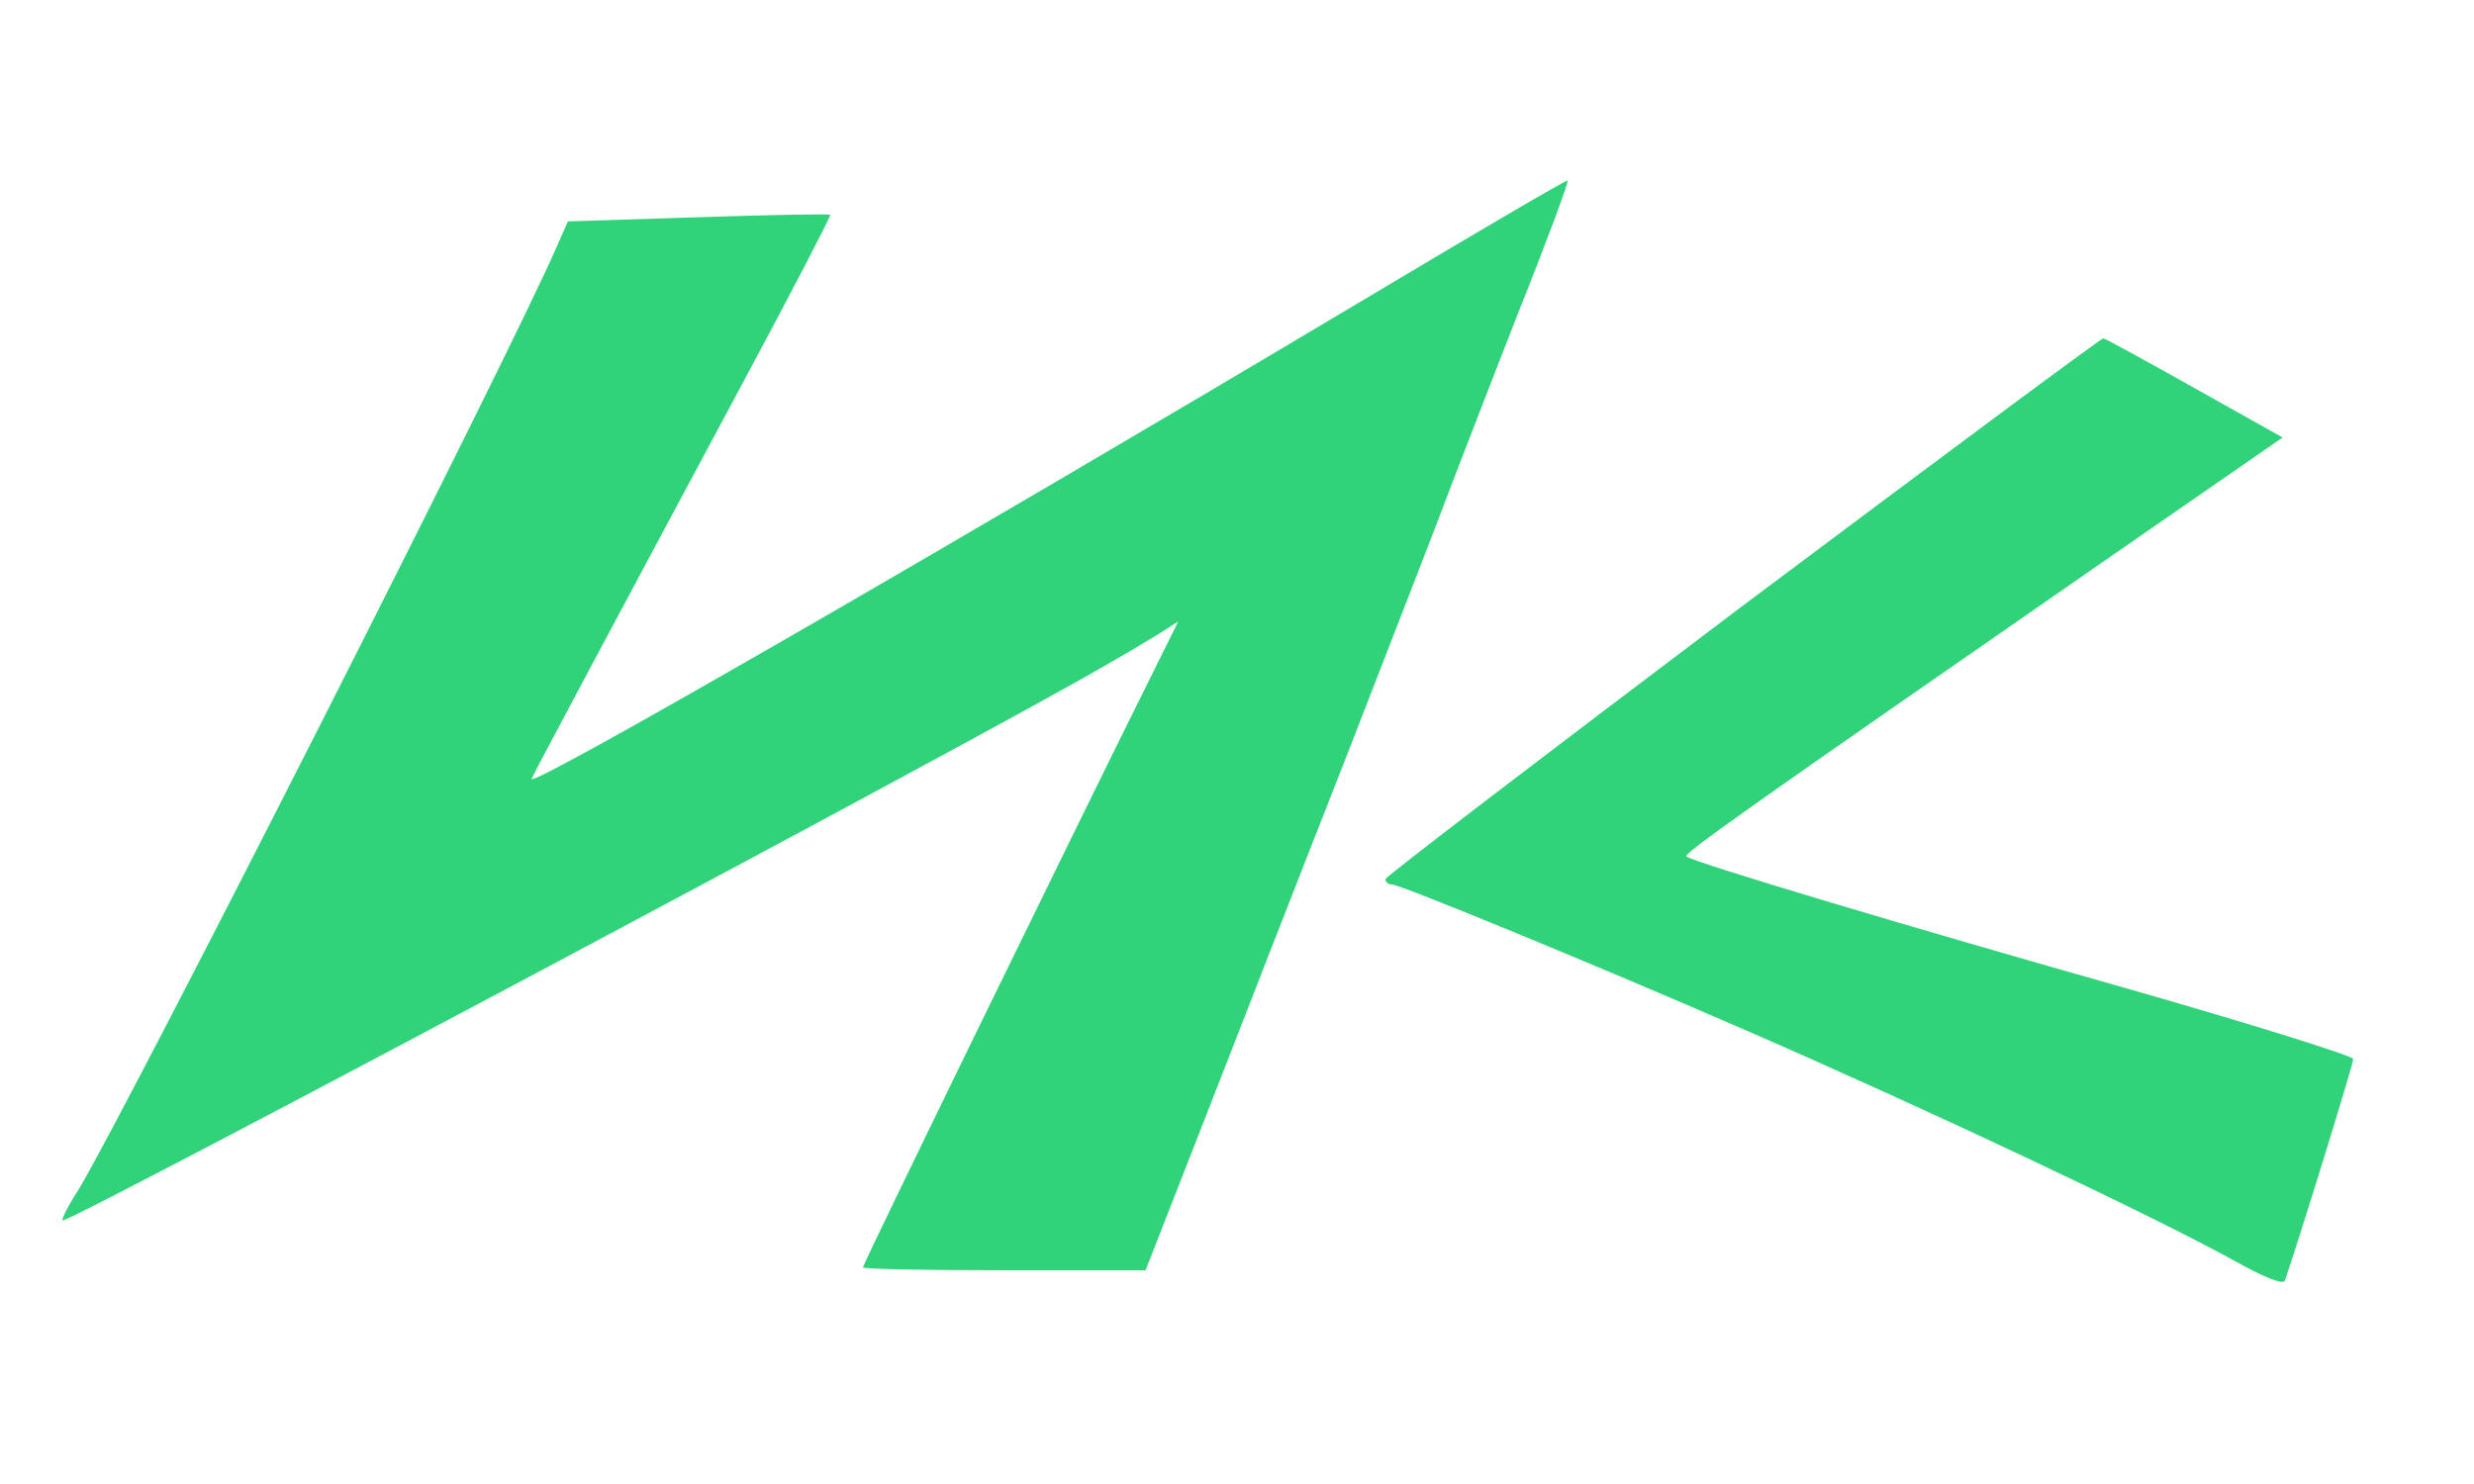
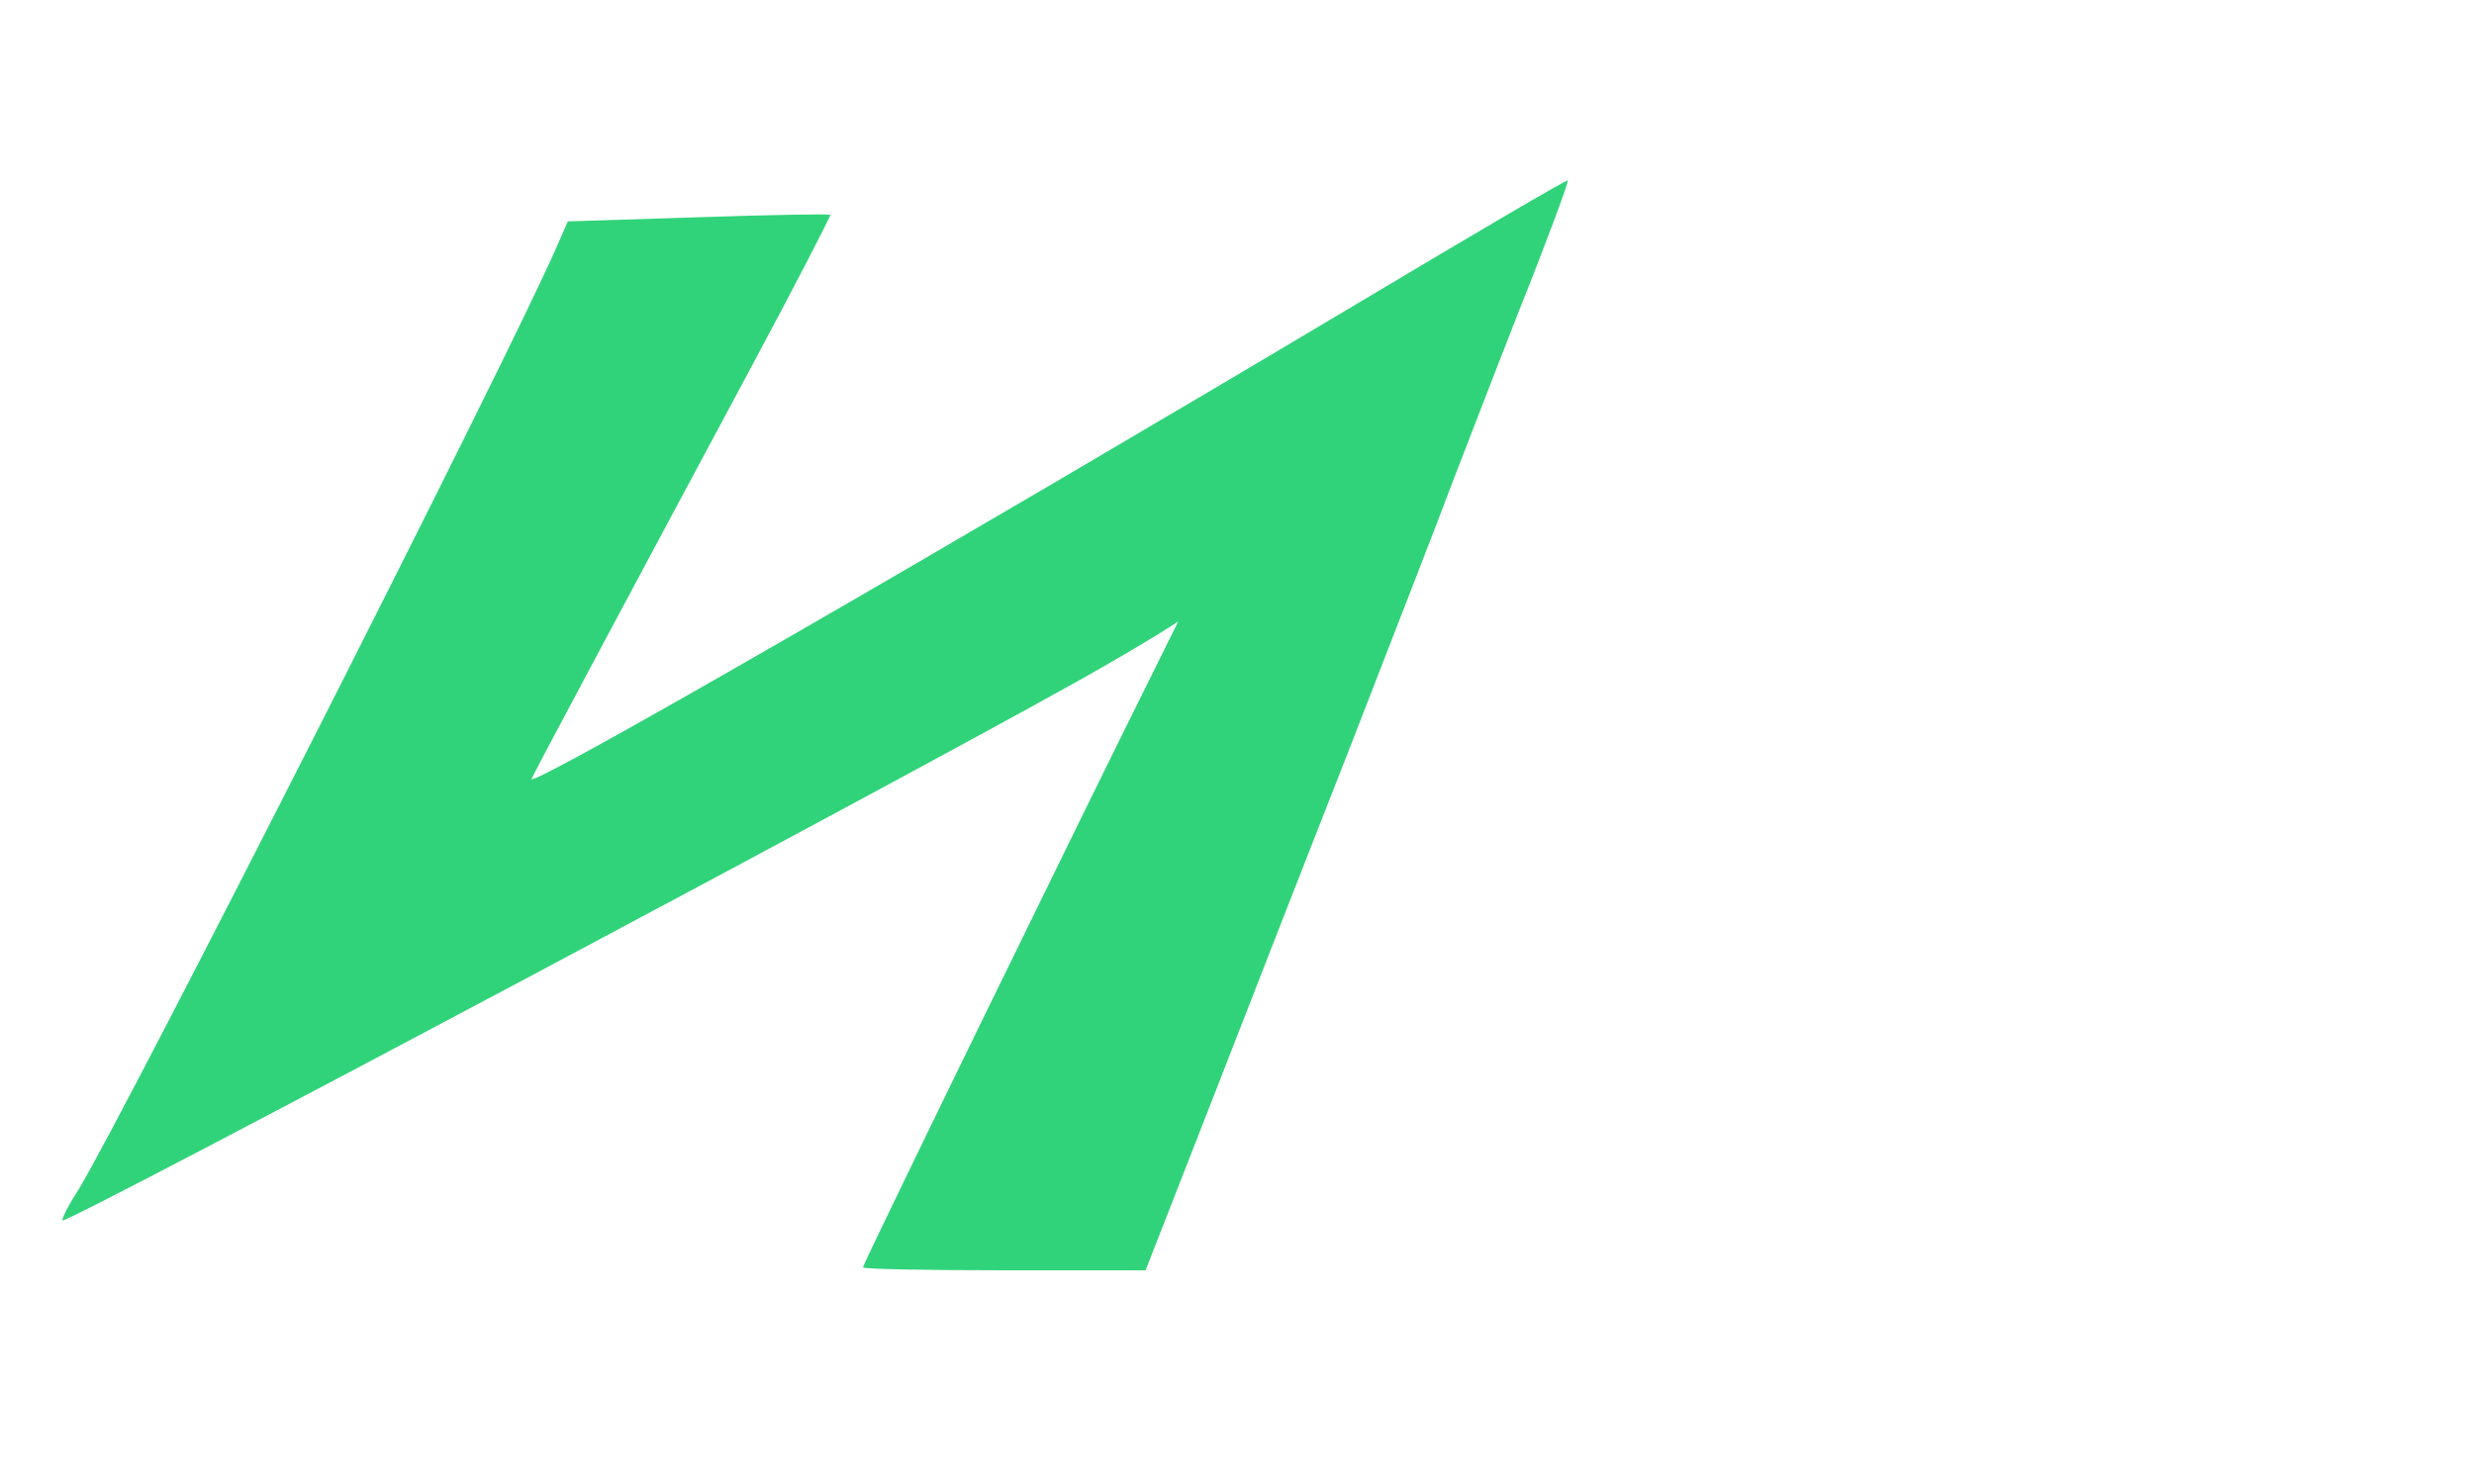
<svg xmlns="http://www.w3.org/2000/svg" version="1.0" width="50pt" height="30pt" viewBox="0 0 350 250" preserveAspectRatio="xMidYMid meet">
  <g transform="translate(-45,246) scale(0.1,-0.1)" fill="rgb(49, 211, 122)" stroke="none">
    <path d="M2410 1953 c-708 -422 -1407 -825 -1398 -805 3 8 131 248 361 677 80 149 143 271 142 273 -2 2 -102 0 -223 -4 l-219 -7 -18 -41 c-79 -183 -723 -1452 -806 -1590 -17 -26 -29 -50 -27 -52 7 -7 1553 816 1758 936 30 17 70 41 88 52 l33 21 -49 -99 c-96 -192 -482 -983 -482 -989 0 -3 107 -5 238 -5 l238 0 97 248 c53 136 162 416 243 622 80 206 159 409 174 450 16 41 67 174 114 294 48 120 85 220 83 222 -1 2 -158 -90 -347 -203z" />
-     <path d="M3051 1439 c-330 -249 -601 -456 -601 -460 0 -5 5 -9 11 -9 14 0 349 -138 599 -247 312 -136 682 -311 818 -386 54 -30 84 -42 87 -34 33 98 115 365 115 373 0 5 -172 59 -382 119 -357 101 -722 210 -741 222 -7 4 92 74 731 517 l273 189 -148 83 c-82 46 -151 84 -154 84 -4 0 -277 -203 -608 -451z" />
  </g>
</svg>